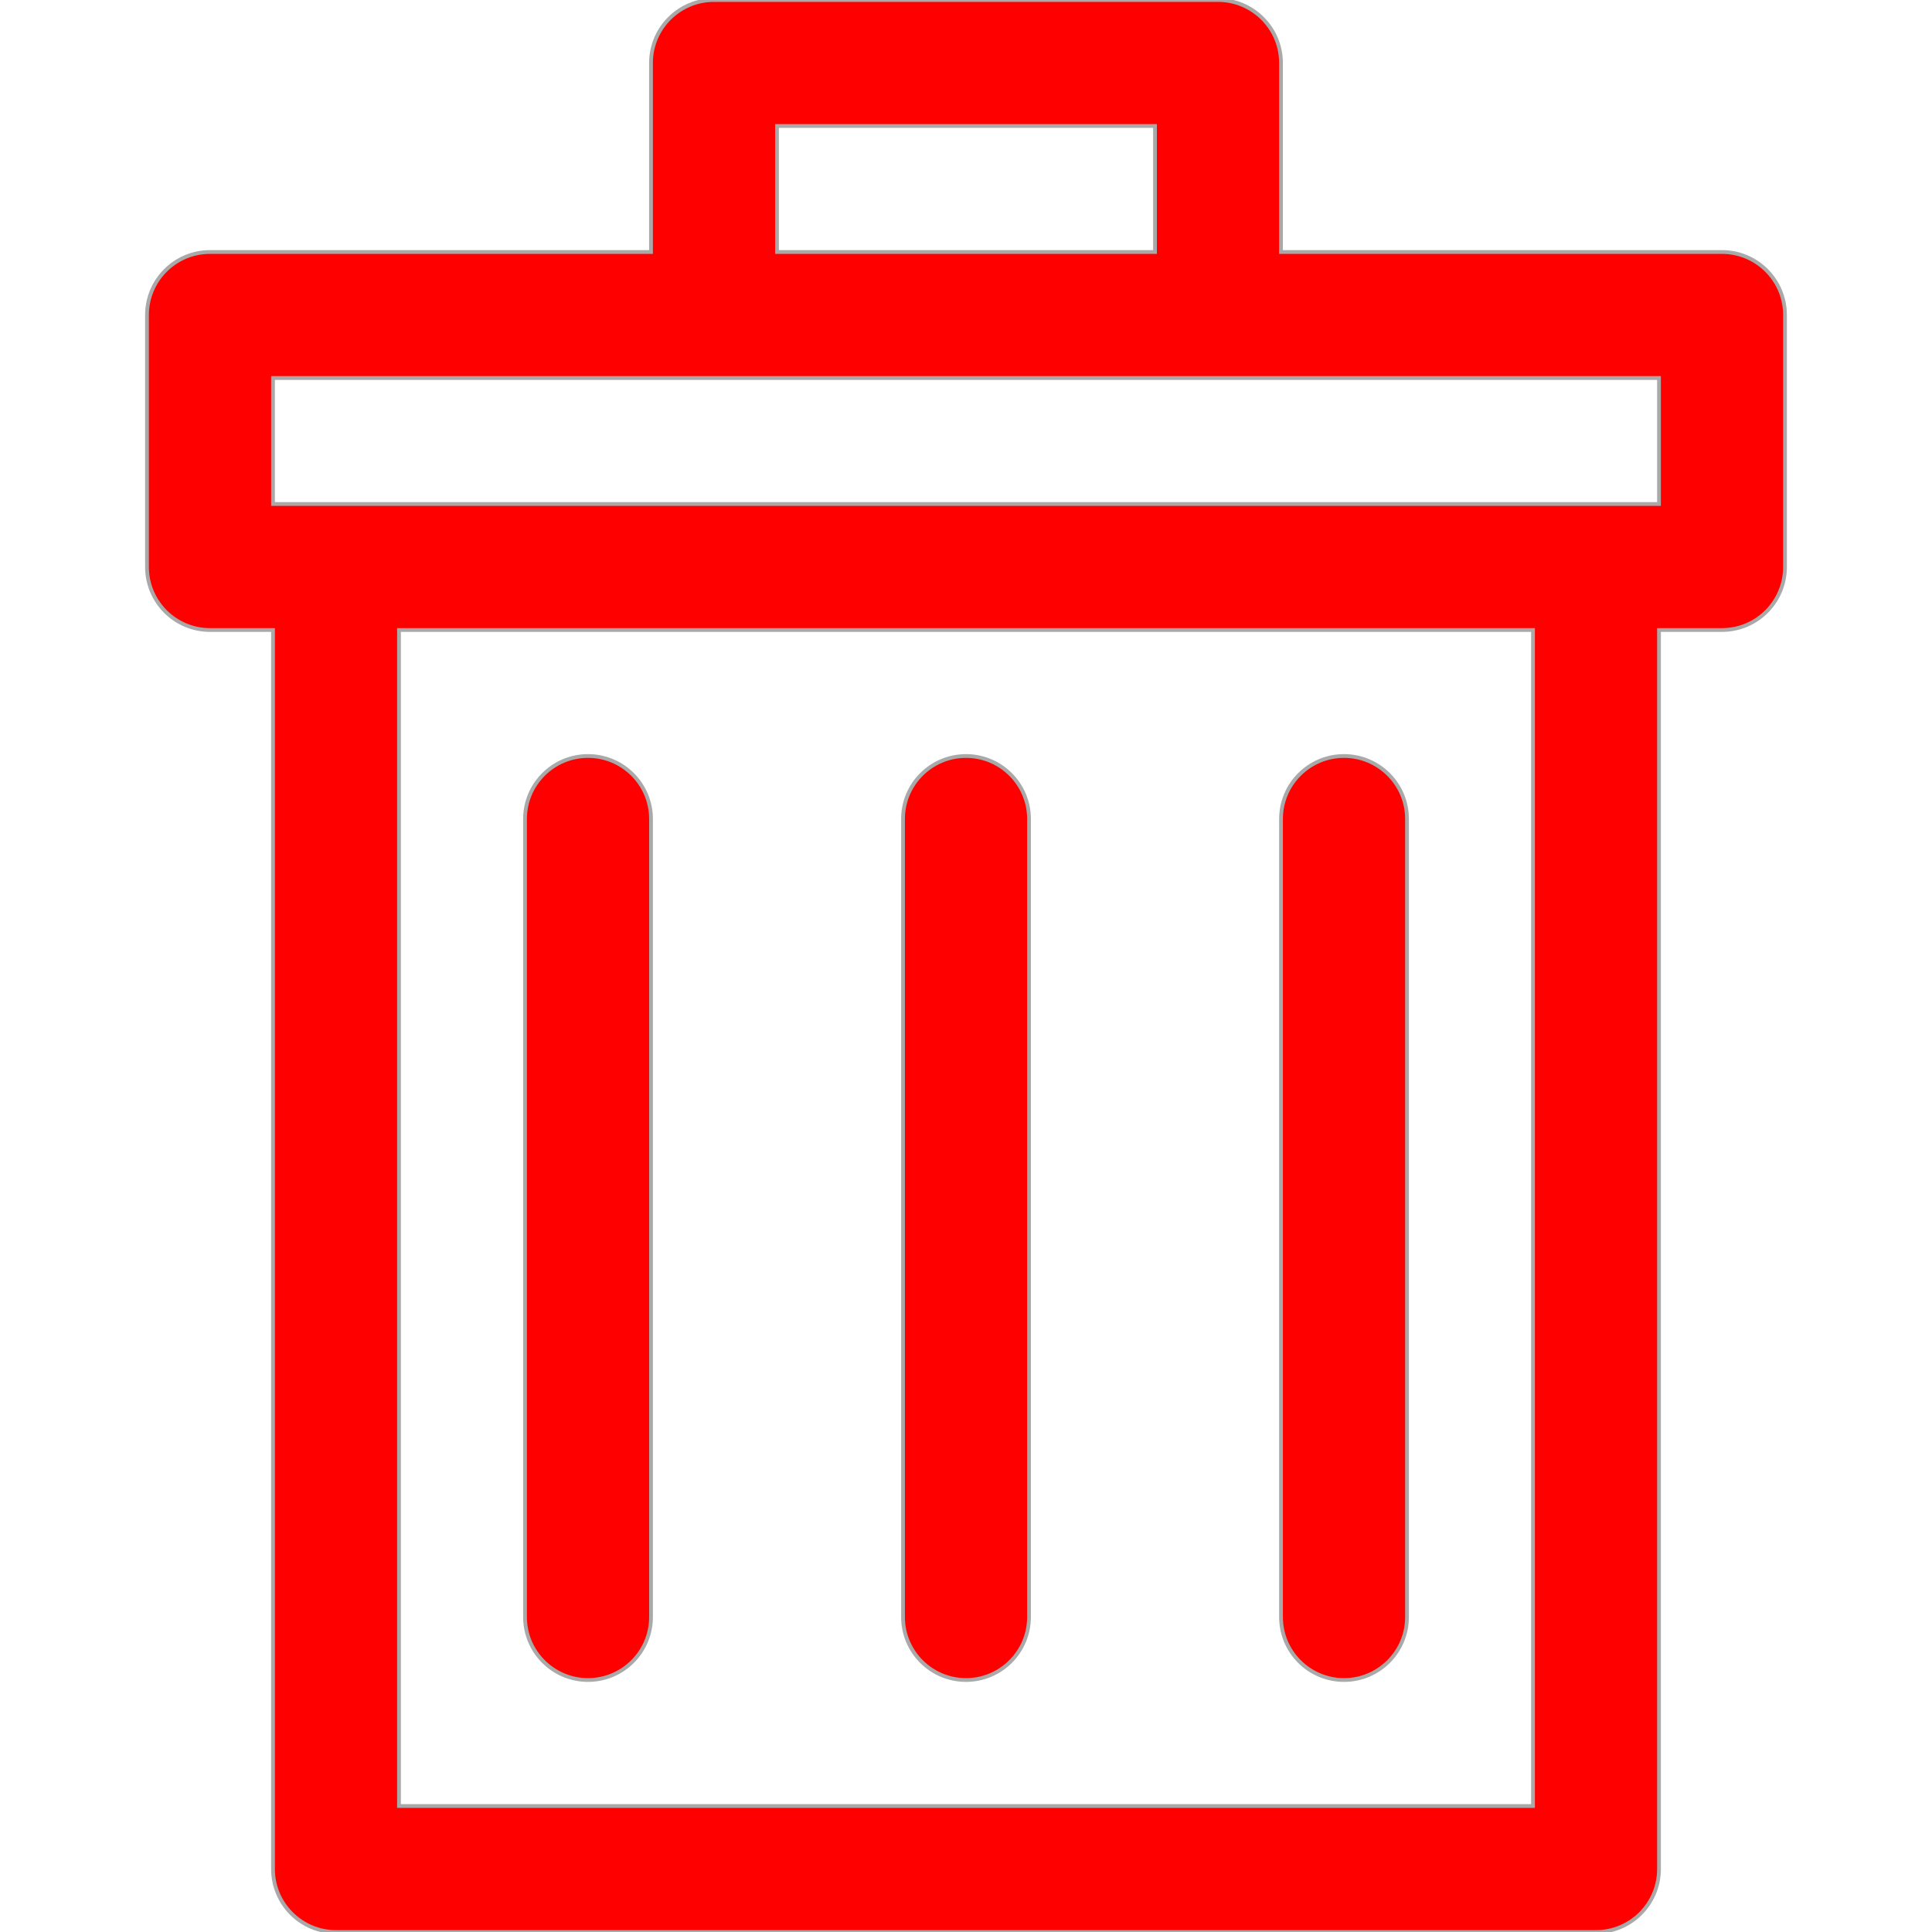
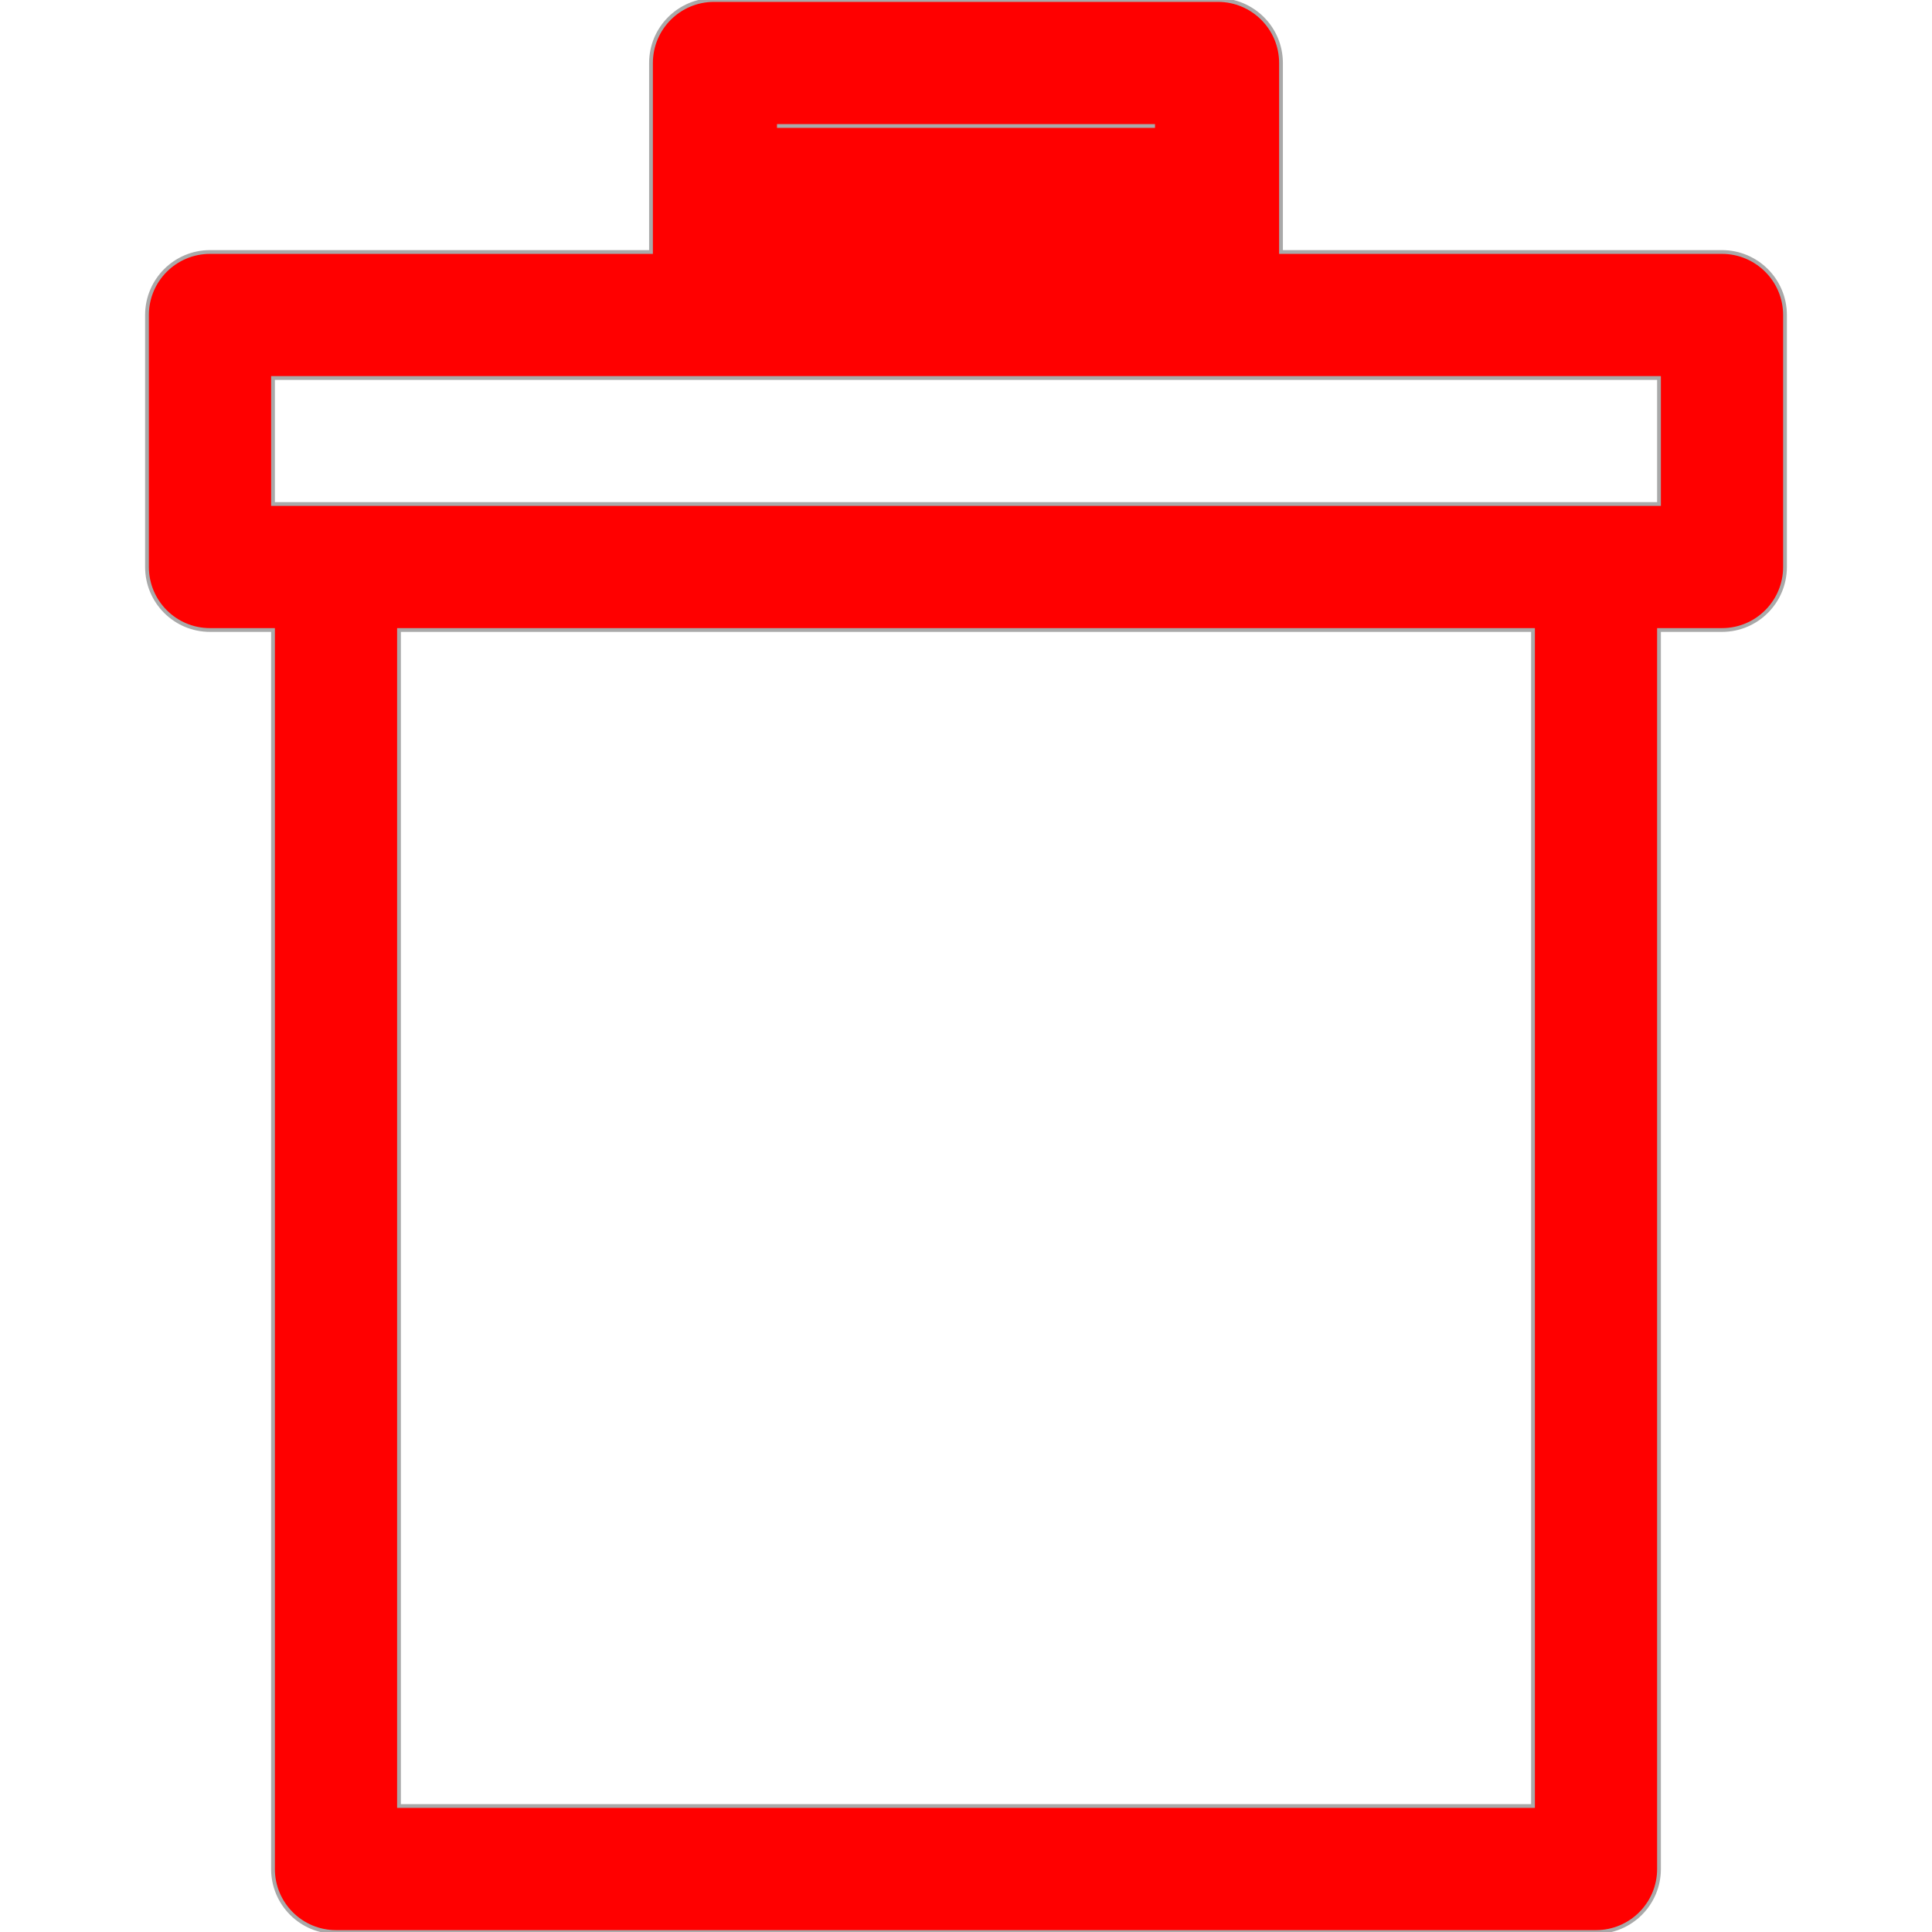
<svg xmlns="http://www.w3.org/2000/svg" version="1.1" id="Layer_1" x="0px" y="0px" viewBox="0 0 512 512" style="enable-background:new 0 0 512 512;" xml:space="preserve" class="trash">
  <g>
    <g>
-       <path d="M456.348,66.783h-116.87V16.696c0-9.22-7.475-16.696-16.696-16.696H189.217c-9.22,0-16.696,7.475-16.696,16.696v50.087                     H55.652c-9.22,0-16.696,7.475-16.696,16.696v66.783c0,9.22,7.475,16.696,16.696,16.696h16.696v328.348                     c0,9.22,7.475,16.696,16.696,16.696h333.913c9.22,0,16.696-7.475,16.696-16.696V166.957h16.696c9.22,0,16.696-7.475,16.696-16.696                     V83.478C473.043,74.258,465.568,66.783,456.348,66.783z M205.913,33.391h100.174v33.391H205.913V33.391z M406.261,478.609H105.739                     V166.957h300.522V478.609z M439.652,133.565c-39.037,0-328.98,0-367.304,0v-33.391c7.745,0,359.564,0,367.304,0V133.565z" />
+       <path d="M456.348,66.783h-116.87V16.696c0-9.22-7.475-16.696-16.696-16.696H189.217c-9.22,0-16.696,7.475-16.696,16.696v50.087                     H55.652c-9.22,0-16.696,7.475-16.696,16.696v66.783c0,9.22,7.475,16.696,16.696,16.696h16.696v328.348                     c0,9.22,7.475,16.696,16.696,16.696h333.913c9.22,0,16.696-7.475,16.696-16.696V166.957h16.696c9.22,0,16.696-7.475,16.696-16.696                     V83.478C473.043,74.258,465.568,66.783,456.348,66.783z M205.913,33.391h100.174H205.913V33.391z M406.261,478.609H105.739                     V166.957h300.522V478.609z M439.652,133.565c-39.037,0-328.98,0-367.304,0v-33.391c7.745,0,359.564,0,367.304,0V133.565z" />
    </g>
  </g>
  <g>
    <g>
-       <path d="M256.004,200.348c-9.22,0-16.696,7.475-16.696,16.696v211.478c0,9.22,7.475,16.696,16.696,16.696                      c9.22,0,16.696-7.475,16.696-16.696V217.043C272.7,207.823,265.225,200.348,256.004,200.348z" />
-     </g>
+       </g>
  </g>
  <g>
    <g>
-       <path d="M155.831,200.348c-9.22,0-16.696,7.475-16.696,16.696v211.478c0,9.22,7.475,16.696,16.696,16.696                      c9.22,0,16.696-7.475,16.696-16.696V217.043C172.526,207.823,165.051,200.348,155.831,200.348z" />
-     </g>
+       </g>
  </g>
  <g>
    <g>
-       <path d="M356.178,200.348c-9.22,0-16.696,7.475-16.696,16.696v211.478c0,9.22,7.475,16.696,16.696,16.696                      s16.696-7.475,16.696-16.696V217.043C372.874,207.823,365.399,200.348,356.178,200.348z" />
-     </g>
+       </g>
  </g>
  <style>
        path {
            stroke: darkgray;
            fill: red;
        }
    </style>
</svg>